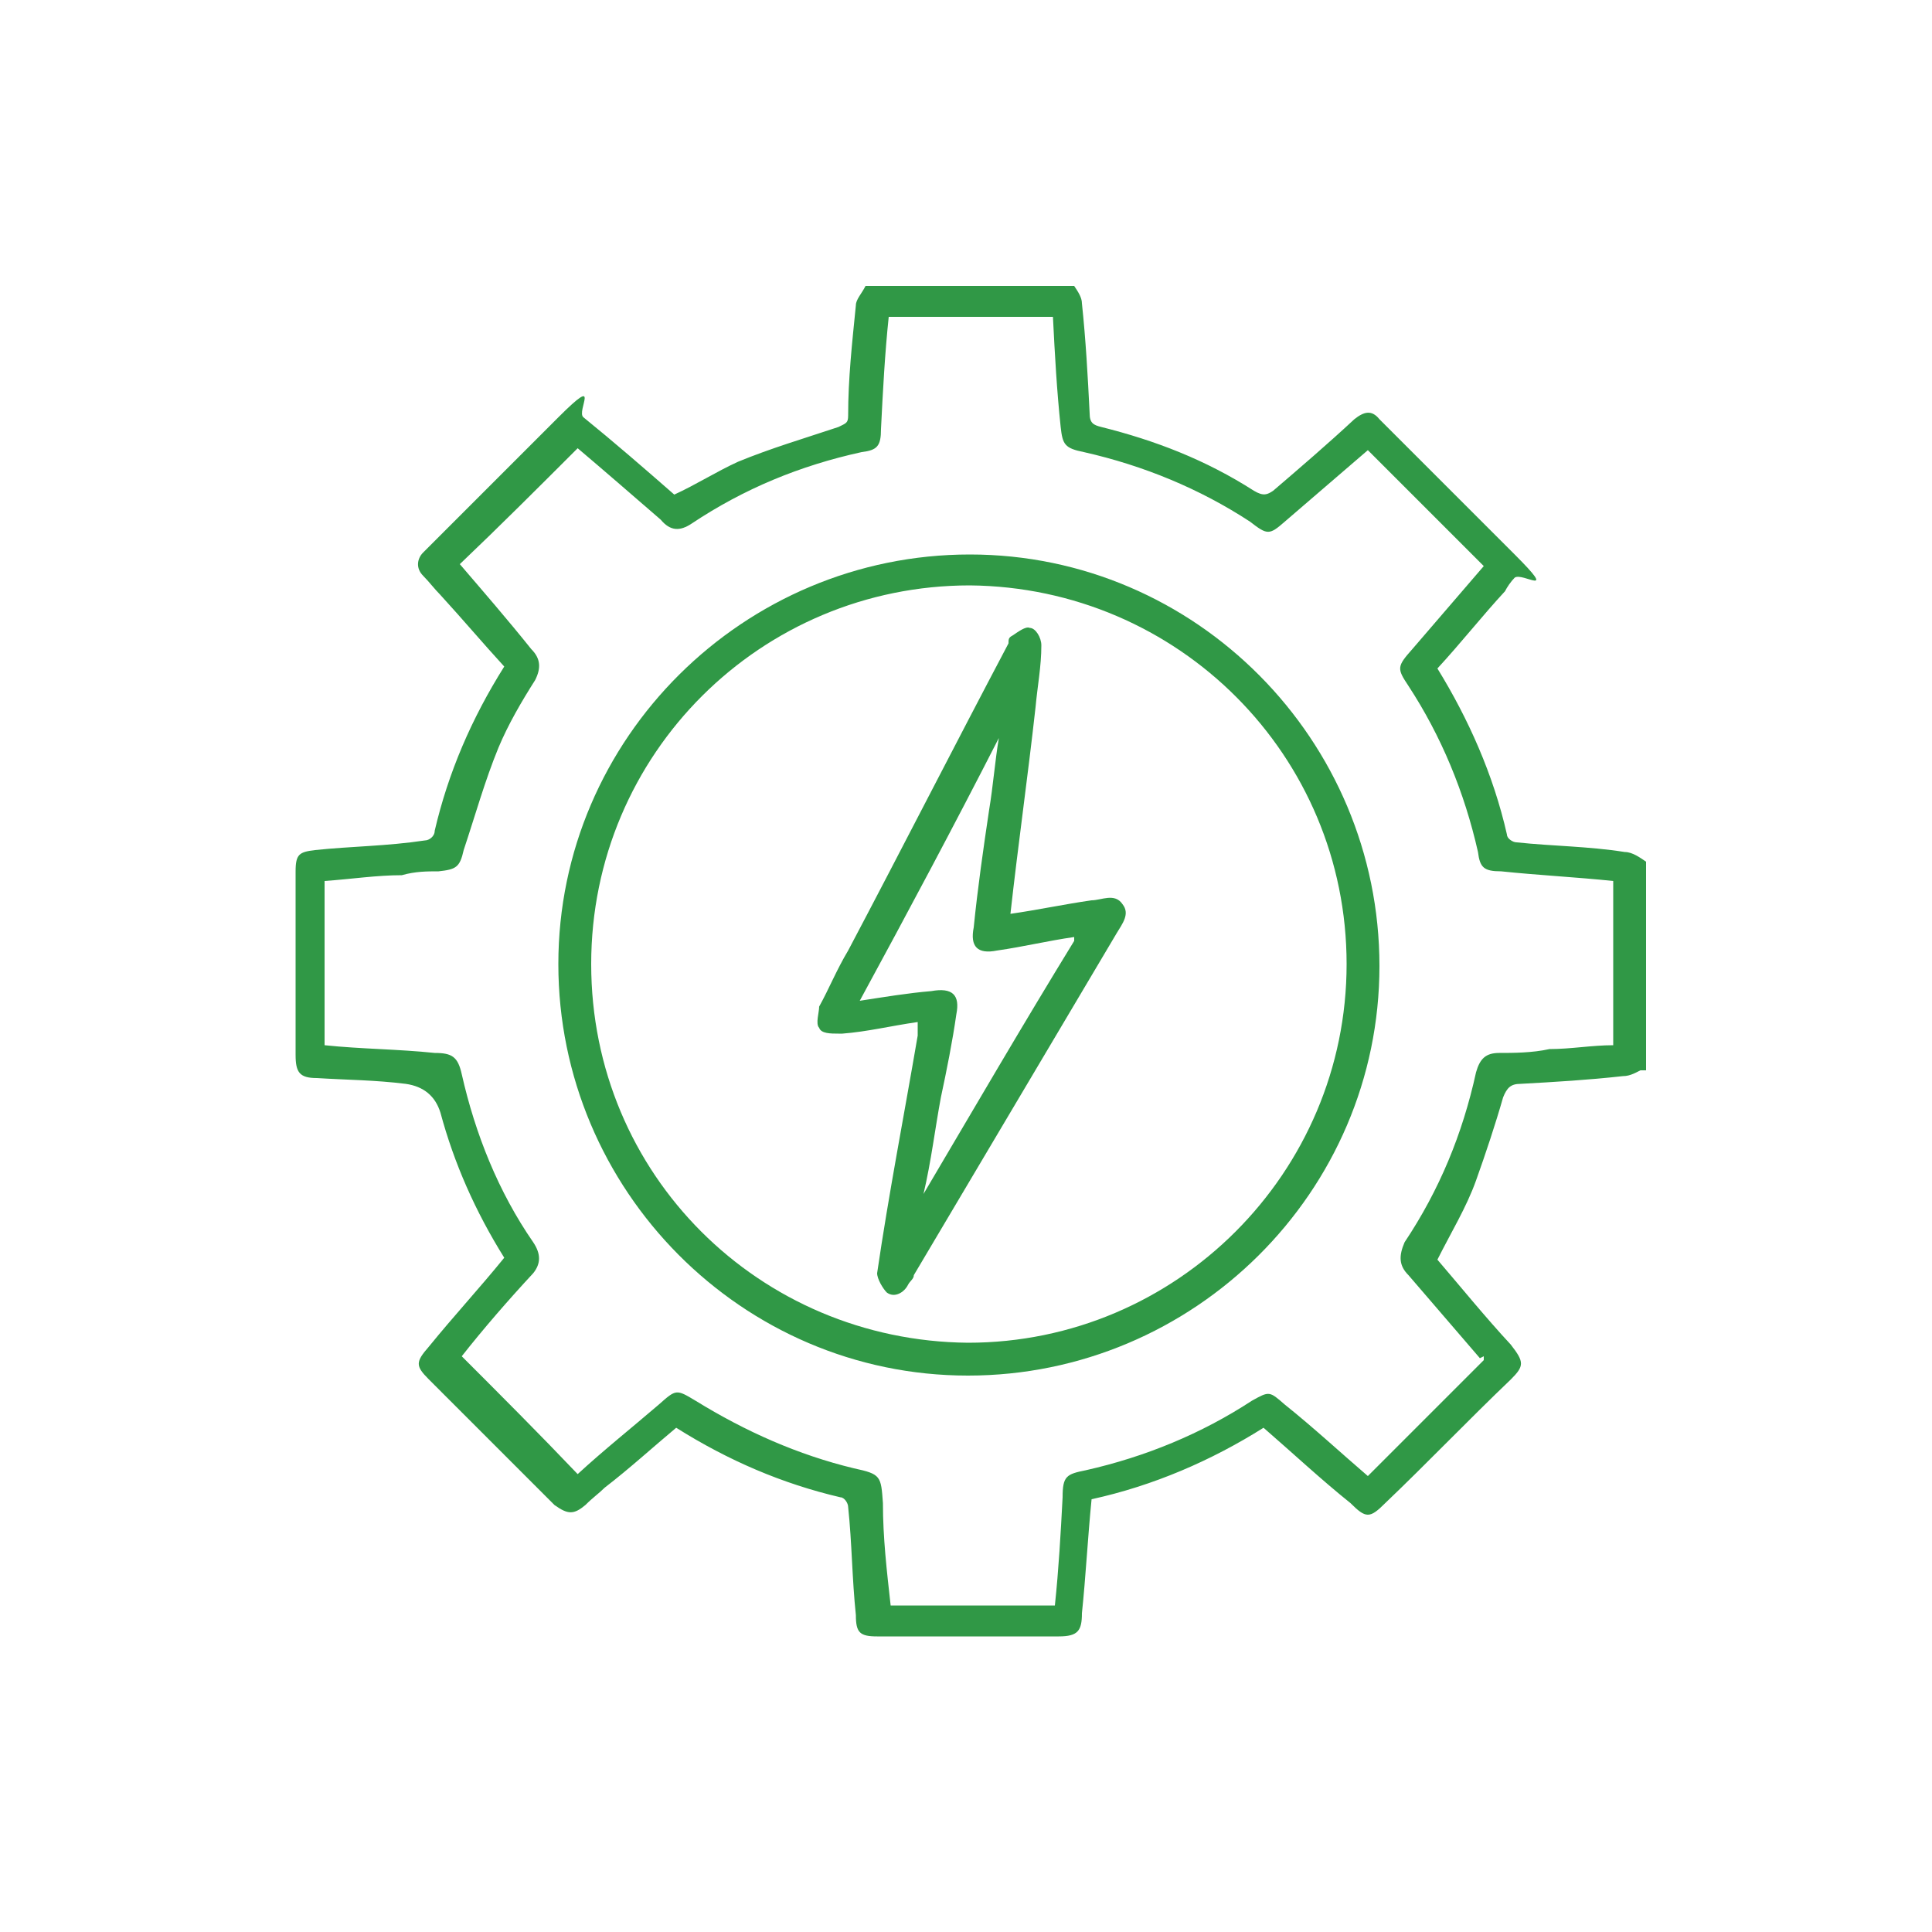
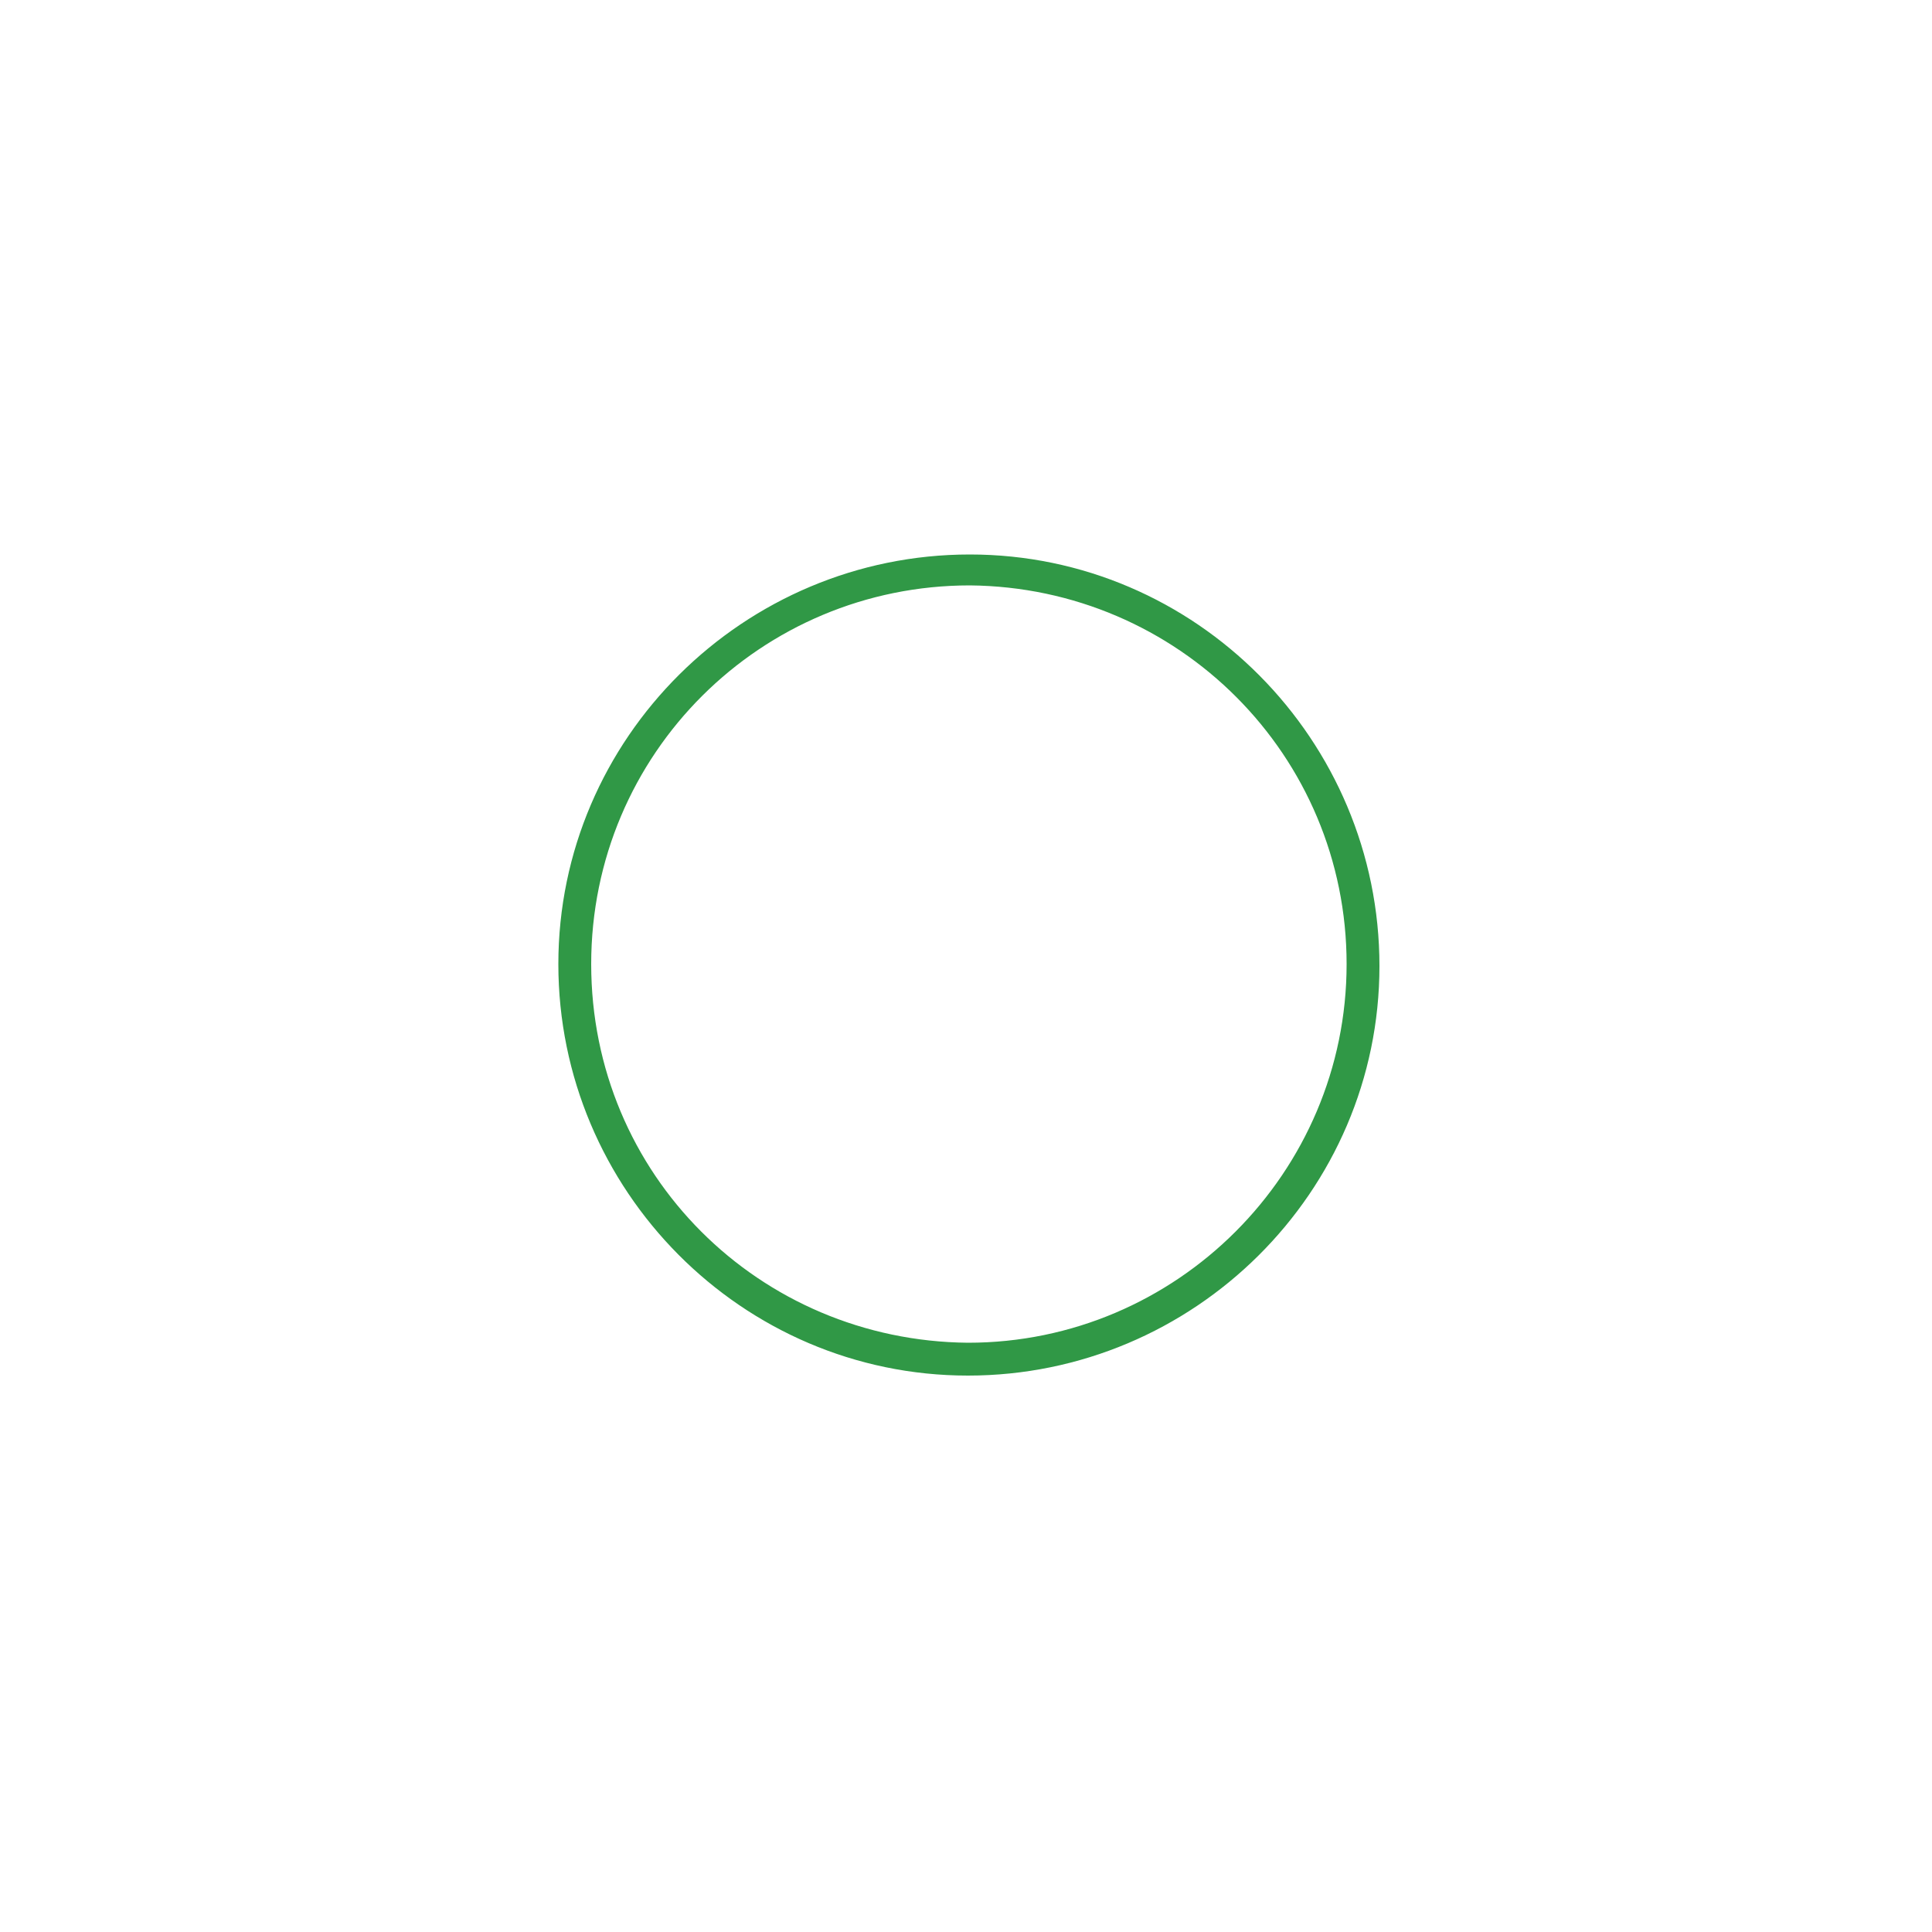
<svg xmlns="http://www.w3.org/2000/svg" version="1.1" viewBox="0 0 100 100">
  <defs>
    <style>
      .cls-1 {
        fill: #309846;
      }
    </style>
  </defs>
  <g>
    <g id="Layer_1">
      <g id="Layer_1-2" data-name="Layer_1">
-         <path class="cls-1" d="M85.1,55.3c-.4.2-.7.4-1.1.4-1.8.2-3.5.3-5.3.4-.5,0-.7.2-.9.7-.4,1.4-.9,2.9-1.4,4.3-.5,1.4-1.3,2.7-2,4.1,1.2,1.4,2.5,3,3.8,4.4.7.9.7,1.1,0,1.8-2.2,2.1-4.3,4.3-6.5,6.4-.8.8-1,.8-1.8,0-1.5-1.2-3-2.6-4.5-3.9-2.7,1.7-5.7,3-8.9,3.7-.2,2-.3,4-.5,5.9,0,.9-.2,1.2-1.2,1.2h-9.4c-.9,0-1.1-.2-1.1-1.1-.2-1.9-.2-3.7-.4-5.6,0-.2-.2-.5-.4-.5-3-.7-5.8-1.9-8.5-3.6-1.2,1-2.4,2.1-3.7,3.1-.3.3-.6.5-1,.9-.6.5-.9.5-1.6,0-1.7-1.7-3.4-3.4-5.1-5.1-.5-.5-.9-.9-1.4-1.4-.7-.7-.7-.9,0-1.7,1.3-1.6,2.6-3,3.9-4.6-1.5-2.4-2.6-4.9-3.3-7.5q-.4-1.3-1.8-1.5c-1.6-.2-3-.2-4.6-.3-.9,0-1.1-.3-1.1-1.2v-9.5c0-.9.2-1,1-1.1,1.9-.2,3.7-.2,5.7-.5.2,0,.5-.2.5-.5.7-3,1.9-5.8,3.6-8.5-1.1-1.2-2.2-2.5-3.3-3.7-.3-.3-.6-.7-.9-1-.4-.4-.3-.9,0-1.2,2.3-2.3,4.7-4.7,7-7s.9-.3,1.3,0c1.6,1.3,3.1,2.6,4.7,4,1.1-.5,2.2-1.2,3.3-1.7,1.7-.7,3.4-1.2,5.2-1.8.4-.2.5-.2.5-.6,0-1.9.2-3.7.4-5.7,0-.3.3-.6.5-1h10.8c.2.3.4.6.4.9.2,1.9.3,3.7.4,5.7,0,.5.2.6.6.7,2.8.7,5.4,1.7,7.9,3.3.5.3.7.2,1,0,1.4-1.2,2.8-2.4,4.2-3.7.5-.4.9-.5,1.3,0,2.3,2.3,4.7,4.7,7,7s.4.9,0,1.2c-.2.2-.4.5-.5.7-1.2,1.3-2.3,2.7-3.5,4,1.6,2.6,2.9,5.5,3.6,8.6,0,.2.3.4.5.4,1.9.2,3.7.2,5.6.5.4,0,.8.3,1.1.5v10.8h-.4ZM76.6,70.3c-1.2-1.4-2.5-2.9-3.7-4.3-.5-.5-.5-1-.2-1.7,1.8-2.7,3-5.6,3.7-8.8.2-.7.5-1,1.2-1s1.7,0,2.6-.2c1.1,0,2.2-.2,3.3-.2v-8.5c-1.9-.2-3.9-.3-5.8-.5-.9,0-1.1-.2-1.2-1-.7-3.1-1.9-6-3.6-8.6-.6-.9-.6-1,.2-1.9,1.2-1.4,2.5-2.9,3.7-4.3-2-2-4-4-6-6-1.4,1.2-2.9,2.5-4.3,3.7-.8.7-.9.7-1.8,0-2.6-1.7-5.5-2.9-8.6-3.6-1-.2-1.1-.4-1.2-1.3-.2-1.9-.3-3.7-.4-5.7h-8.5c-.2,1.9-.3,3.8-.4,5.8,0,.9-.2,1.1-1,1.2-3.2.7-6.1,1.9-8.8,3.7-.6.4-1.1.4-1.6-.2-1.5-1.3-3-2.6-4.3-3.7-2,2-4,4-6.1,6,1.2,1.4,2.5,2.9,3.7,4.4.5.5.5,1,.2,1.6-.7,1.1-1.4,2.3-1.9,3.5-.7,1.7-1.2,3.5-1.8,5.3-.2.9-.4,1-1.3,1.1-.6,0-1.2,0-1.9.2-1.3,0-2.6.2-4,.3v8.5c1.9.2,3.8.2,5.7.4.9,0,1.2.2,1.4,1.1.7,3.1,1.9,6.1,3.7,8.7.4.6.4,1.1,0,1.6-1.3,1.4-2.6,2.9-3.7,4.3,2,2,4,4,6,6.1,1.3-1.2,2.8-2.4,4.2-3.6.9-.8.9-.8,1.9-.2,2.6,1.6,5.3,2.8,8.2,3.5,1.4.3,1.4.4,1.5,1.8,0,1.8.2,3.5.4,5.3h8.5c.2-1.9.3-3.7.4-5.6,0-1.1.2-1.2,1.2-1.4,3.1-.7,6-1.9,8.6-3.6.9-.5.9-.5,1.7.2,1.5,1.2,2.9,2.5,4.3,3.7l6-6v-.2Z" />
        <path class="cls-1" d="M50.1,71.2c-11.7,0-21.2-9.6-21.2-21.3s9.6-21.2,21.3-21.2,21.2,9.6,21.2,21.3-9.6,21.2-21.3,21.2ZM69.7,49.9c0-10.8-8.7-19.5-19.5-19.6-10.8,0-19.6,8.7-19.6,19.6s8.7,19.5,19.5,19.6c10.8,0,19.6-8.8,19.6-19.6Z" />
-         <path class="cls-1" d="M47.5,52.9c-1.4.2-2.6.5-3.9.6h-.2c-.4,0-.9,0-1-.3-.2-.2,0-.8,0-1.1.5-.9.9-1.9,1.5-2.9,2.8-5.3,5.5-10.6,8.3-15.9,0-.2,0-.3.2-.4.3-.2.7-.5.9-.4.3,0,.6.5.6.9,0,1.1-.2,2.1-.3,3.2-.4,3.6-.9,7.1-1.3,10.7,1.4-.2,2.8-.5,4.2-.7.5,0,1.2-.4,1.6.2.4.5,0,1-.3,1.5-3.5,5.9-7,11.8-10.5,17.7,0,.2-.2.3-.3.5-.2.4-.7.7-1.1.4-.2-.2-.5-.7-.5-1,.6-4.1,1.4-8.2,2.1-12.3,0-.2,0-.5,0-.9h0ZM55.6,48.5c-1.4.2-2.6.5-4,.7-1,.2-1.4-.2-1.2-1.2.2-2,.5-4.1.8-6.1.2-1.2.3-2.5.5-3.7h0c-2.3,4.5-4.7,9-7.2,13.6,1.3-.2,2.5-.4,3.7-.5,1.1-.2,1.5.2,1.3,1.2-.2,1.4-.5,2.9-.8,4.3-.3,1.6-.5,3.3-.9,5h0c2.6-4.4,5.1-8.7,7.8-13.1h0Z" />
      </g>
    </g>
  </g>
</svg>